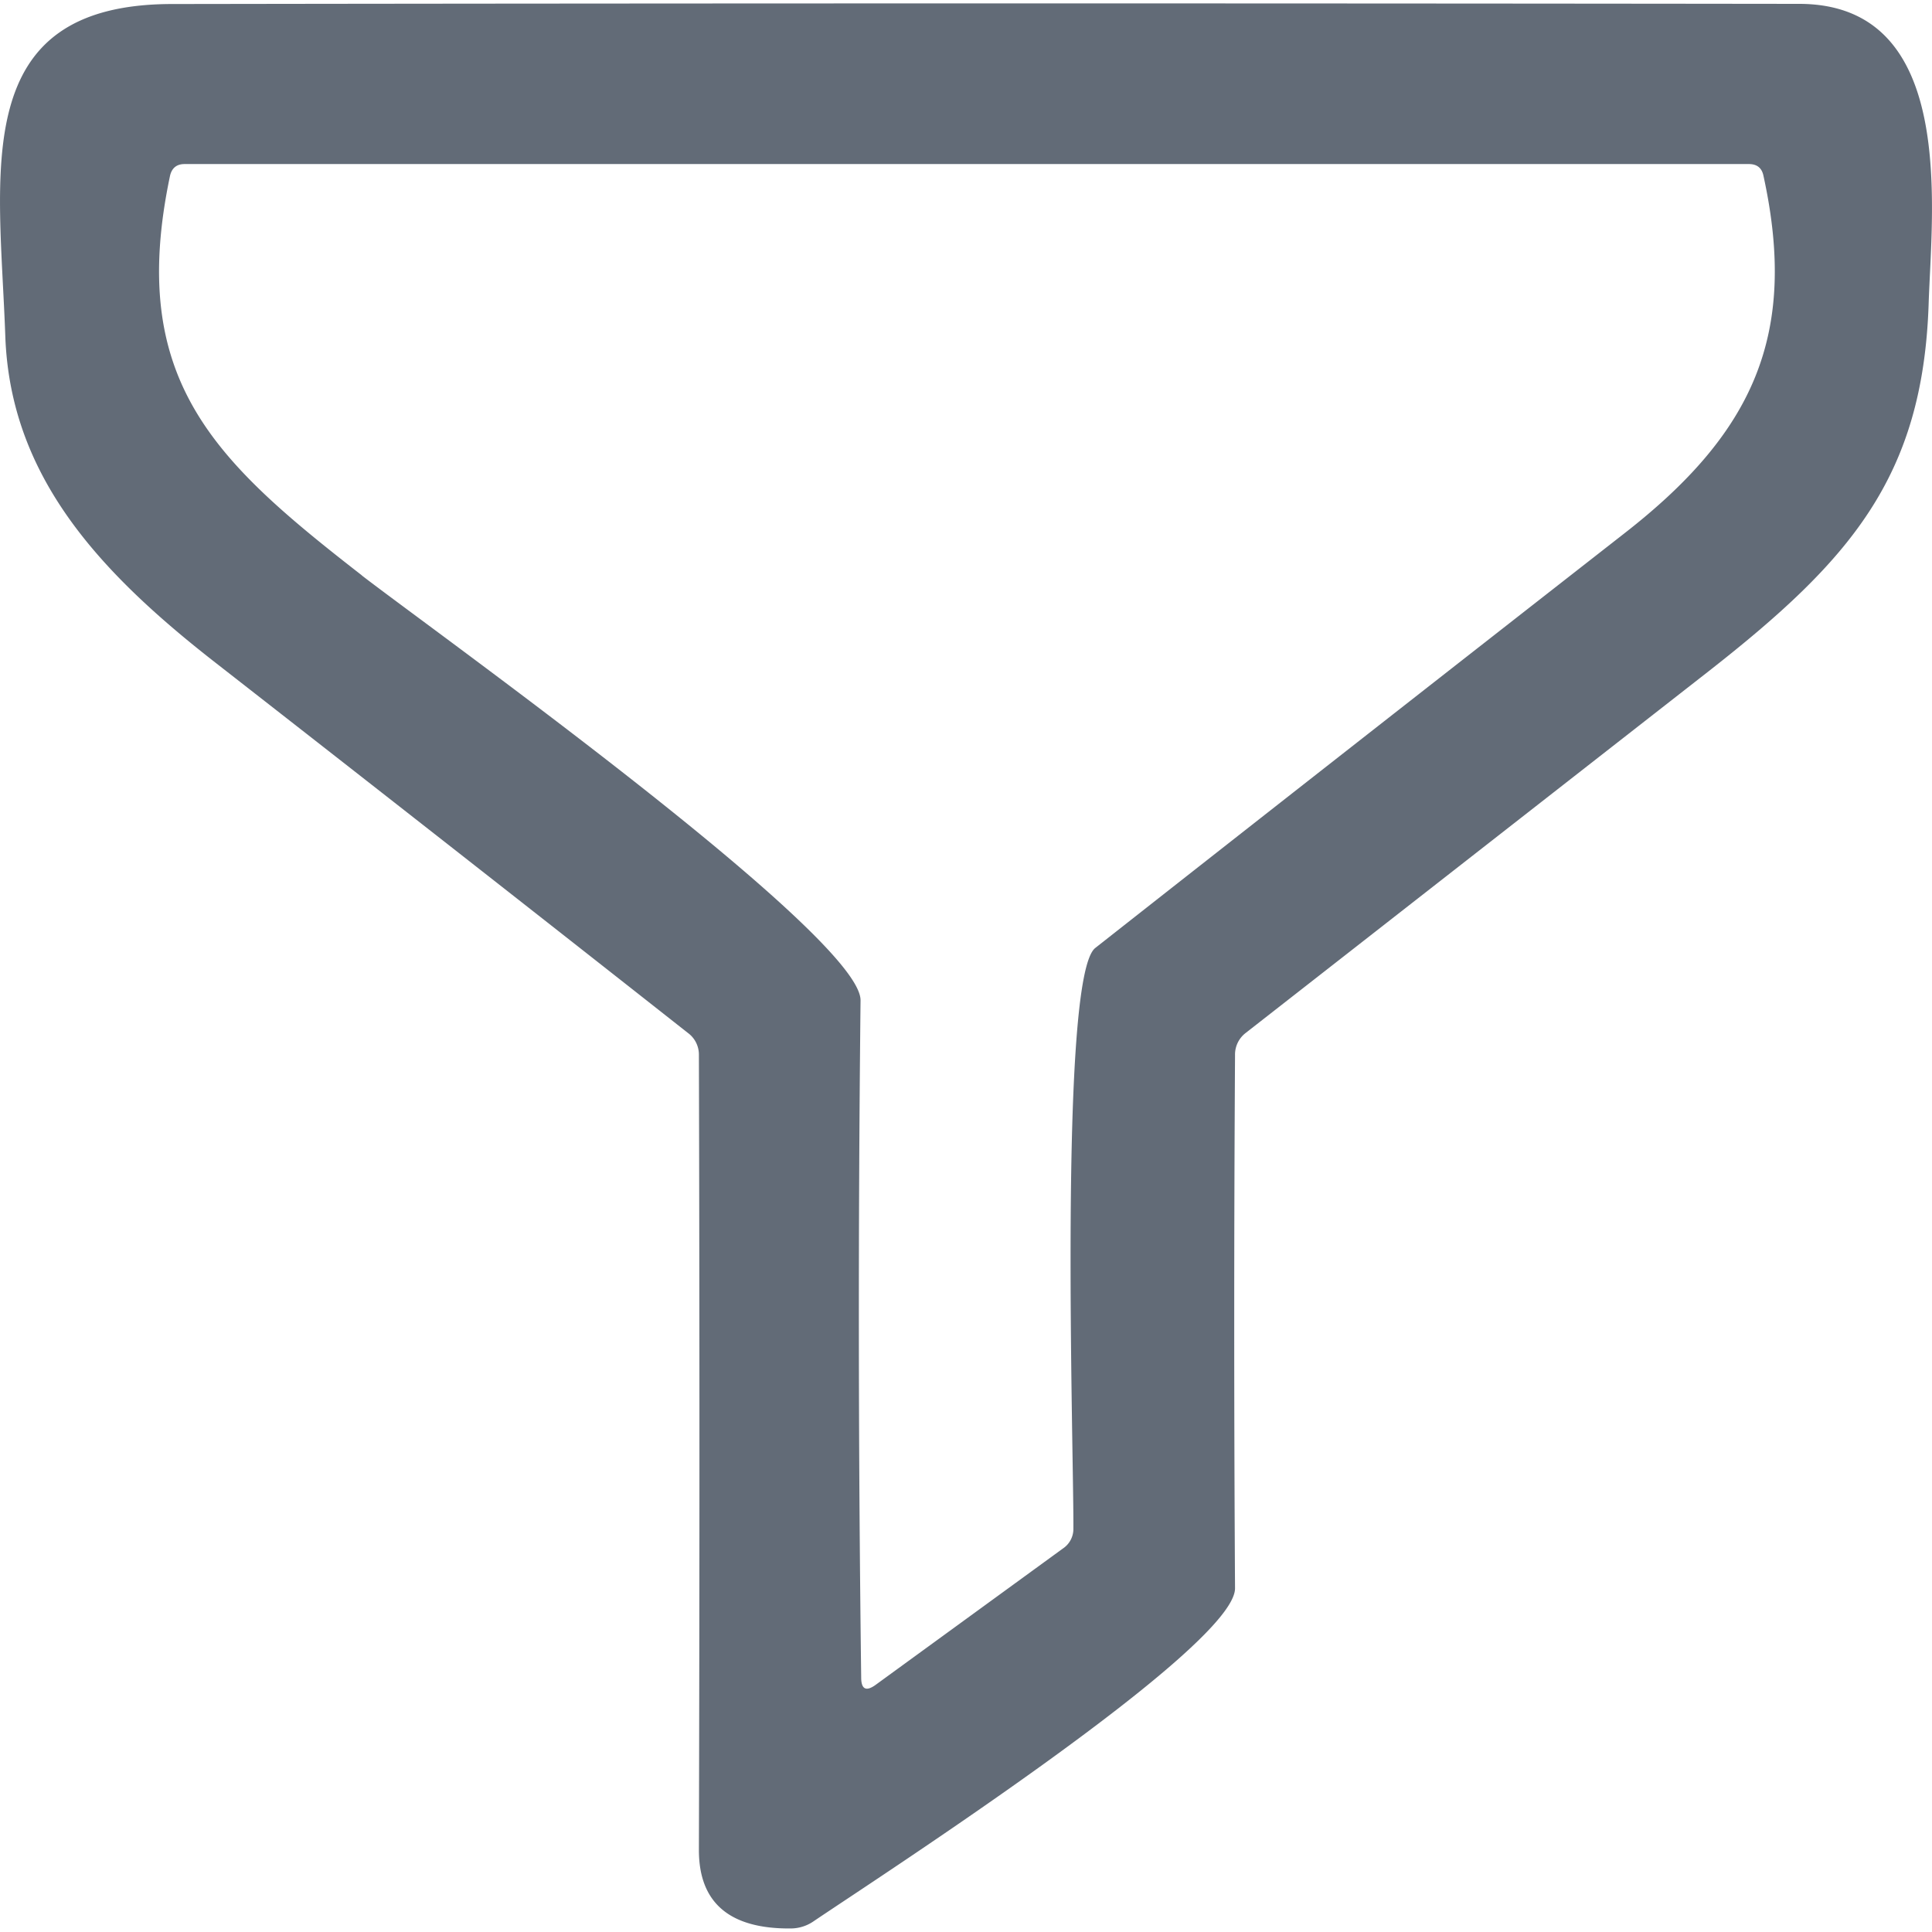
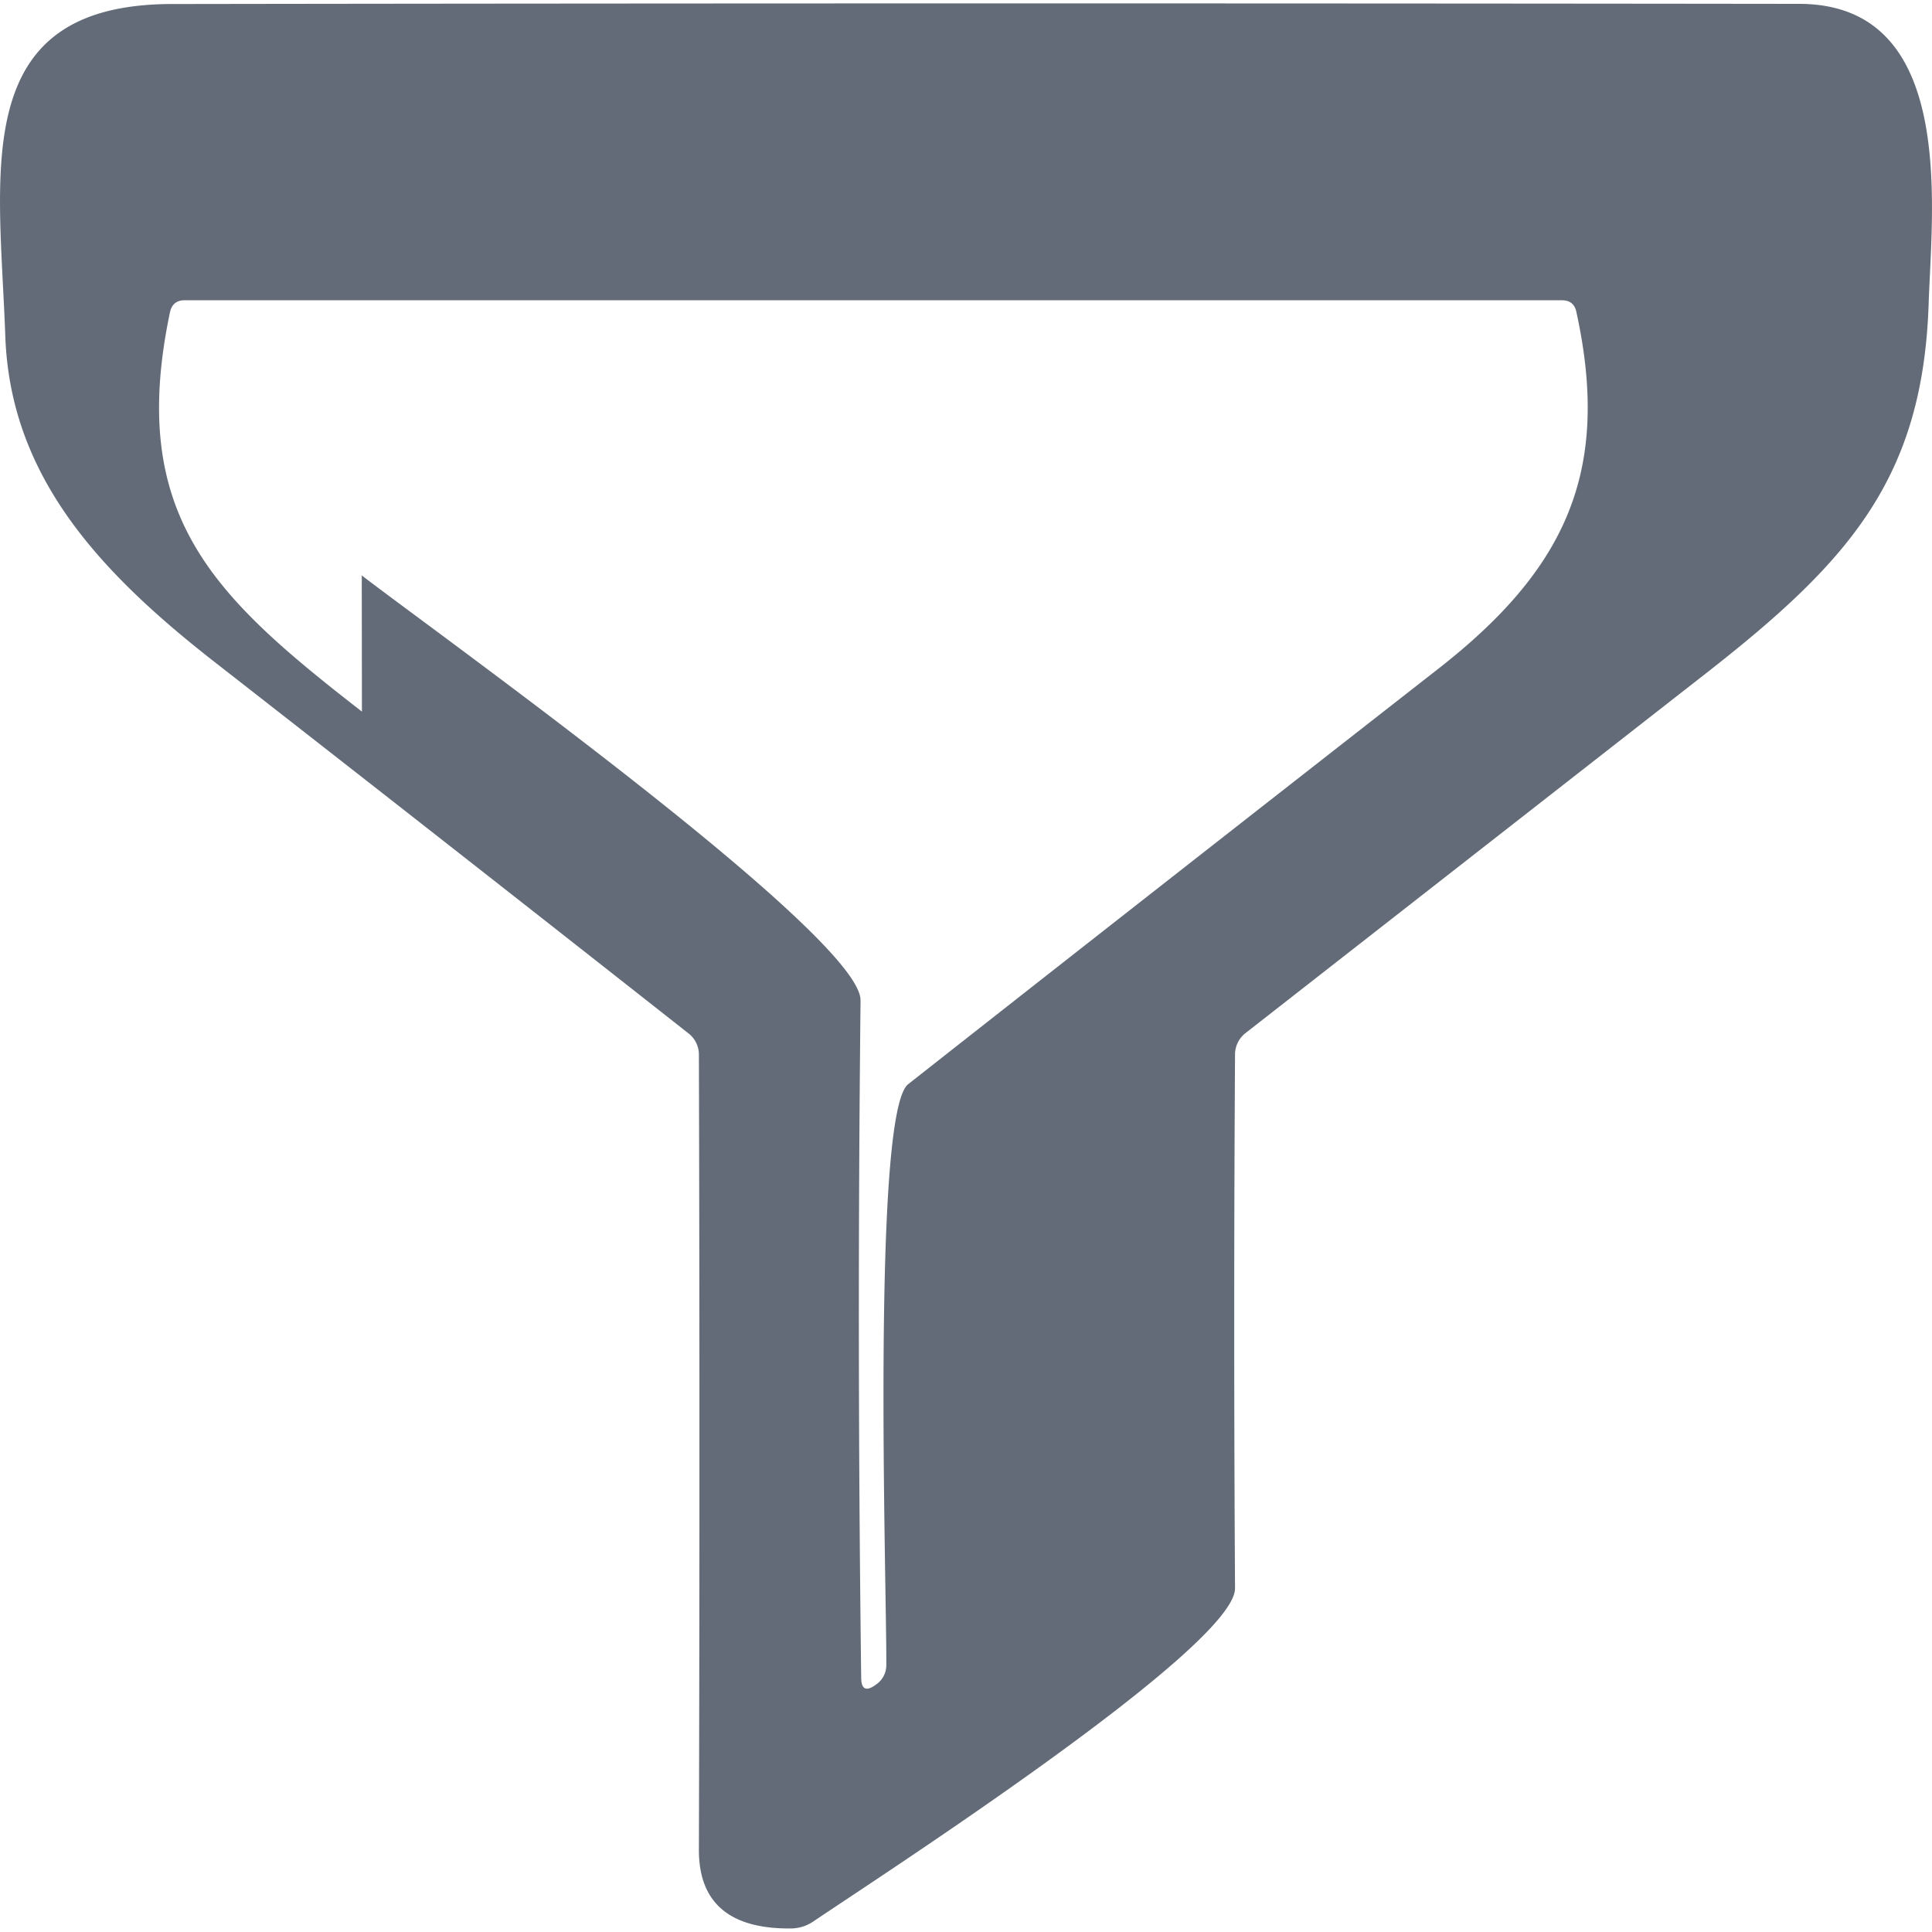
<svg xmlns="http://www.w3.org/2000/svg" width="12" height="12" fill="none">
-   <path d="M11.175.024c.985.001.822 1.283.804 1.868-.037 1.074-.489 1.59-1.366 2.277L7.737 6.416a.169.169 0 0 0-.066.138 274.747 274.747 0 0 0 0 3.311c.001.366-2.214 1.795-2.617 2.068a.251.251 0 0 1-.14.045c-.381.004-.573-.158-.573-.487a916.85 916.85 0 0 0 0-4.937.167.167 0 0 0-.068-.138c-.975-.768-1.948-1.53-2.918-2.287C.622 3.56.065 2.964.033 2.09-.003 1.067-.203.025 1.07.025 4.438.02 7.806.02 11.174.024Zm-8.928 3.55c.449.347 3.103 2.242 3.098 2.64-.015 1.399-.014 2.8.004 4.205 0 .074.031.089.091.045l1.162-.846a.146.146 0 0 0 .065-.125c.003-.472-.093-3.426.136-3.605 1.093-.86 2.188-1.717 3.286-2.575.803-.625 1.08-1.235.864-2.222-.01-.048-.04-.072-.09-.072H1.146c-.049 0-.079.025-.09.073-.267 1.269.276 1.77 1.192 2.482Z" fill="#626B77" />
+   <path d="M11.175.024c.985.001.822 1.283.804 1.868-.037 1.074-.489 1.59-1.366 2.277L7.737 6.416a.169.169 0 0 0-.066.138 274.747 274.747 0 0 0 0 3.311c.001.366-2.214 1.795-2.617 2.068a.251.251 0 0 1-.14.045c-.381.004-.573-.158-.573-.487a916.85 916.85 0 0 0 0-4.937.167.167 0 0 0-.068-.138c-.975-.768-1.948-1.53-2.918-2.287C.622 3.56.065 2.964.033 2.09-.003 1.067-.203.025 1.07.025 4.438.02 7.806.02 11.174.024Zm-8.928 3.55c.449.347 3.103 2.242 3.098 2.64-.015 1.399-.014 2.8.004 4.205 0 .074.031.089.091.045a.146.146 0 0 0 .065-.125c.003-.472-.093-3.426.136-3.605 1.093-.86 2.188-1.717 3.286-2.575.803-.625 1.08-1.235.864-2.222-.01-.048-.04-.072-.09-.072H1.146c-.049 0-.079.025-.09.073-.267 1.269.276 1.77 1.192 2.482Z" fill="#626B77" />
</svg>